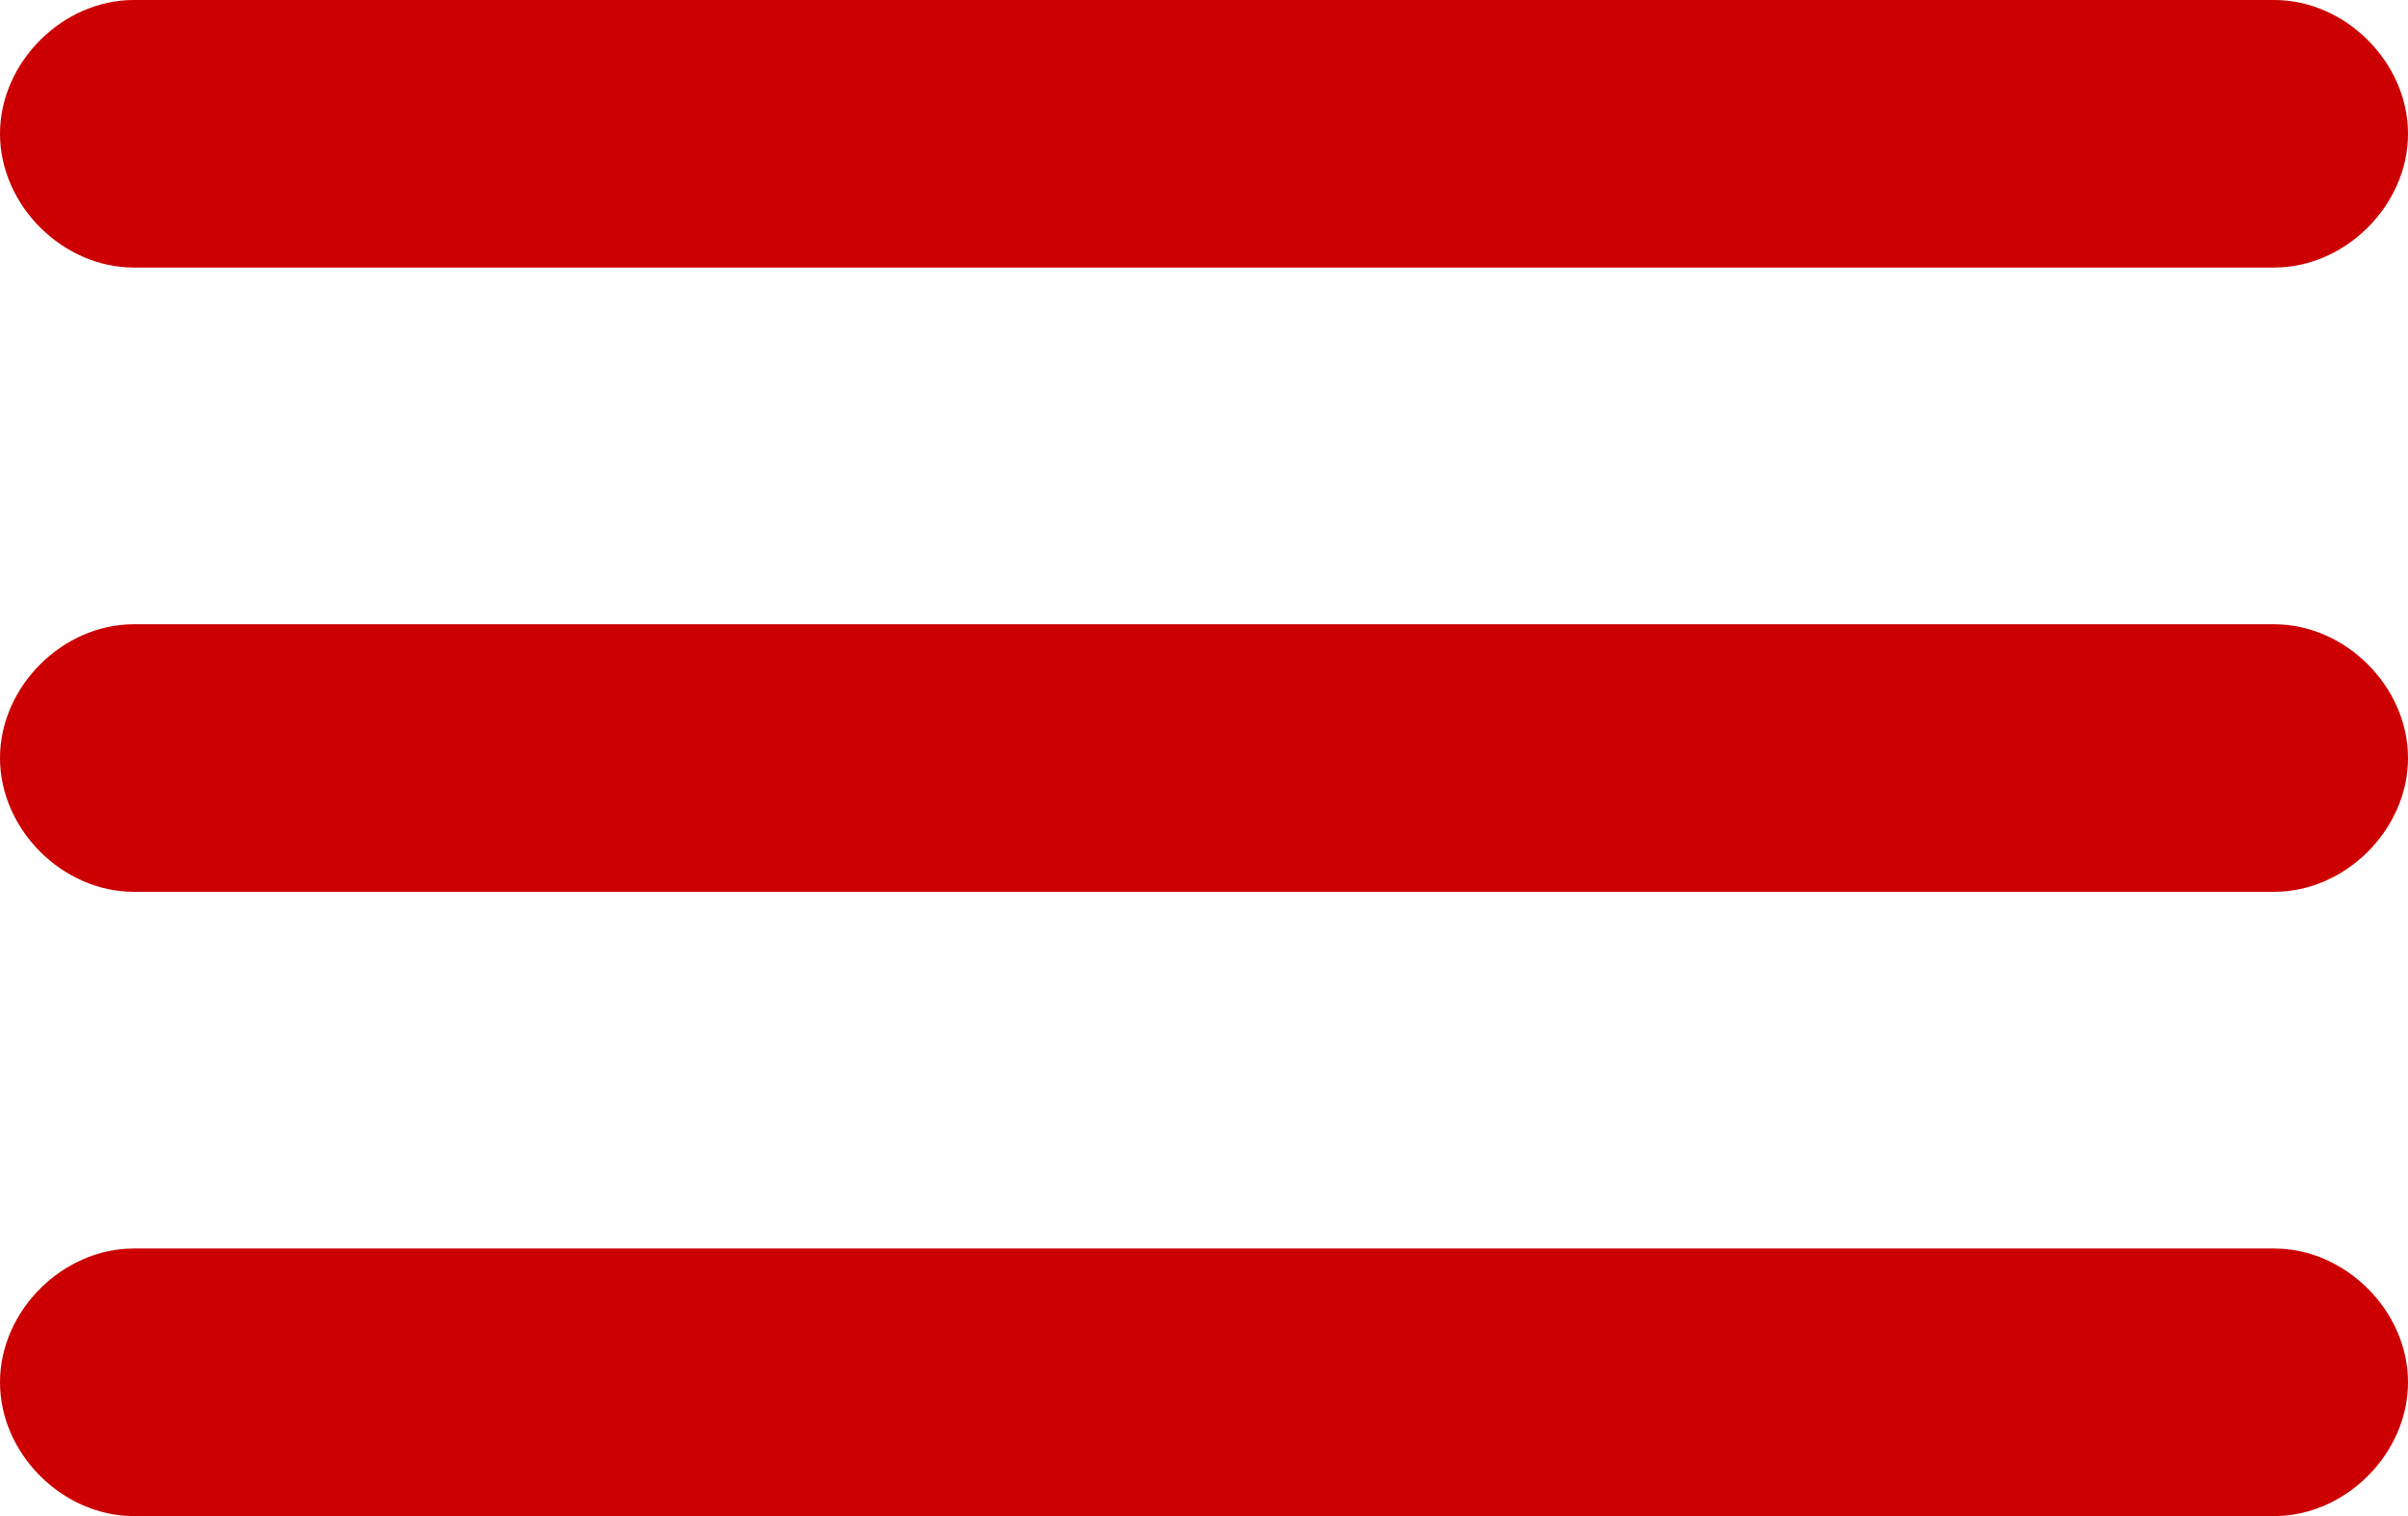
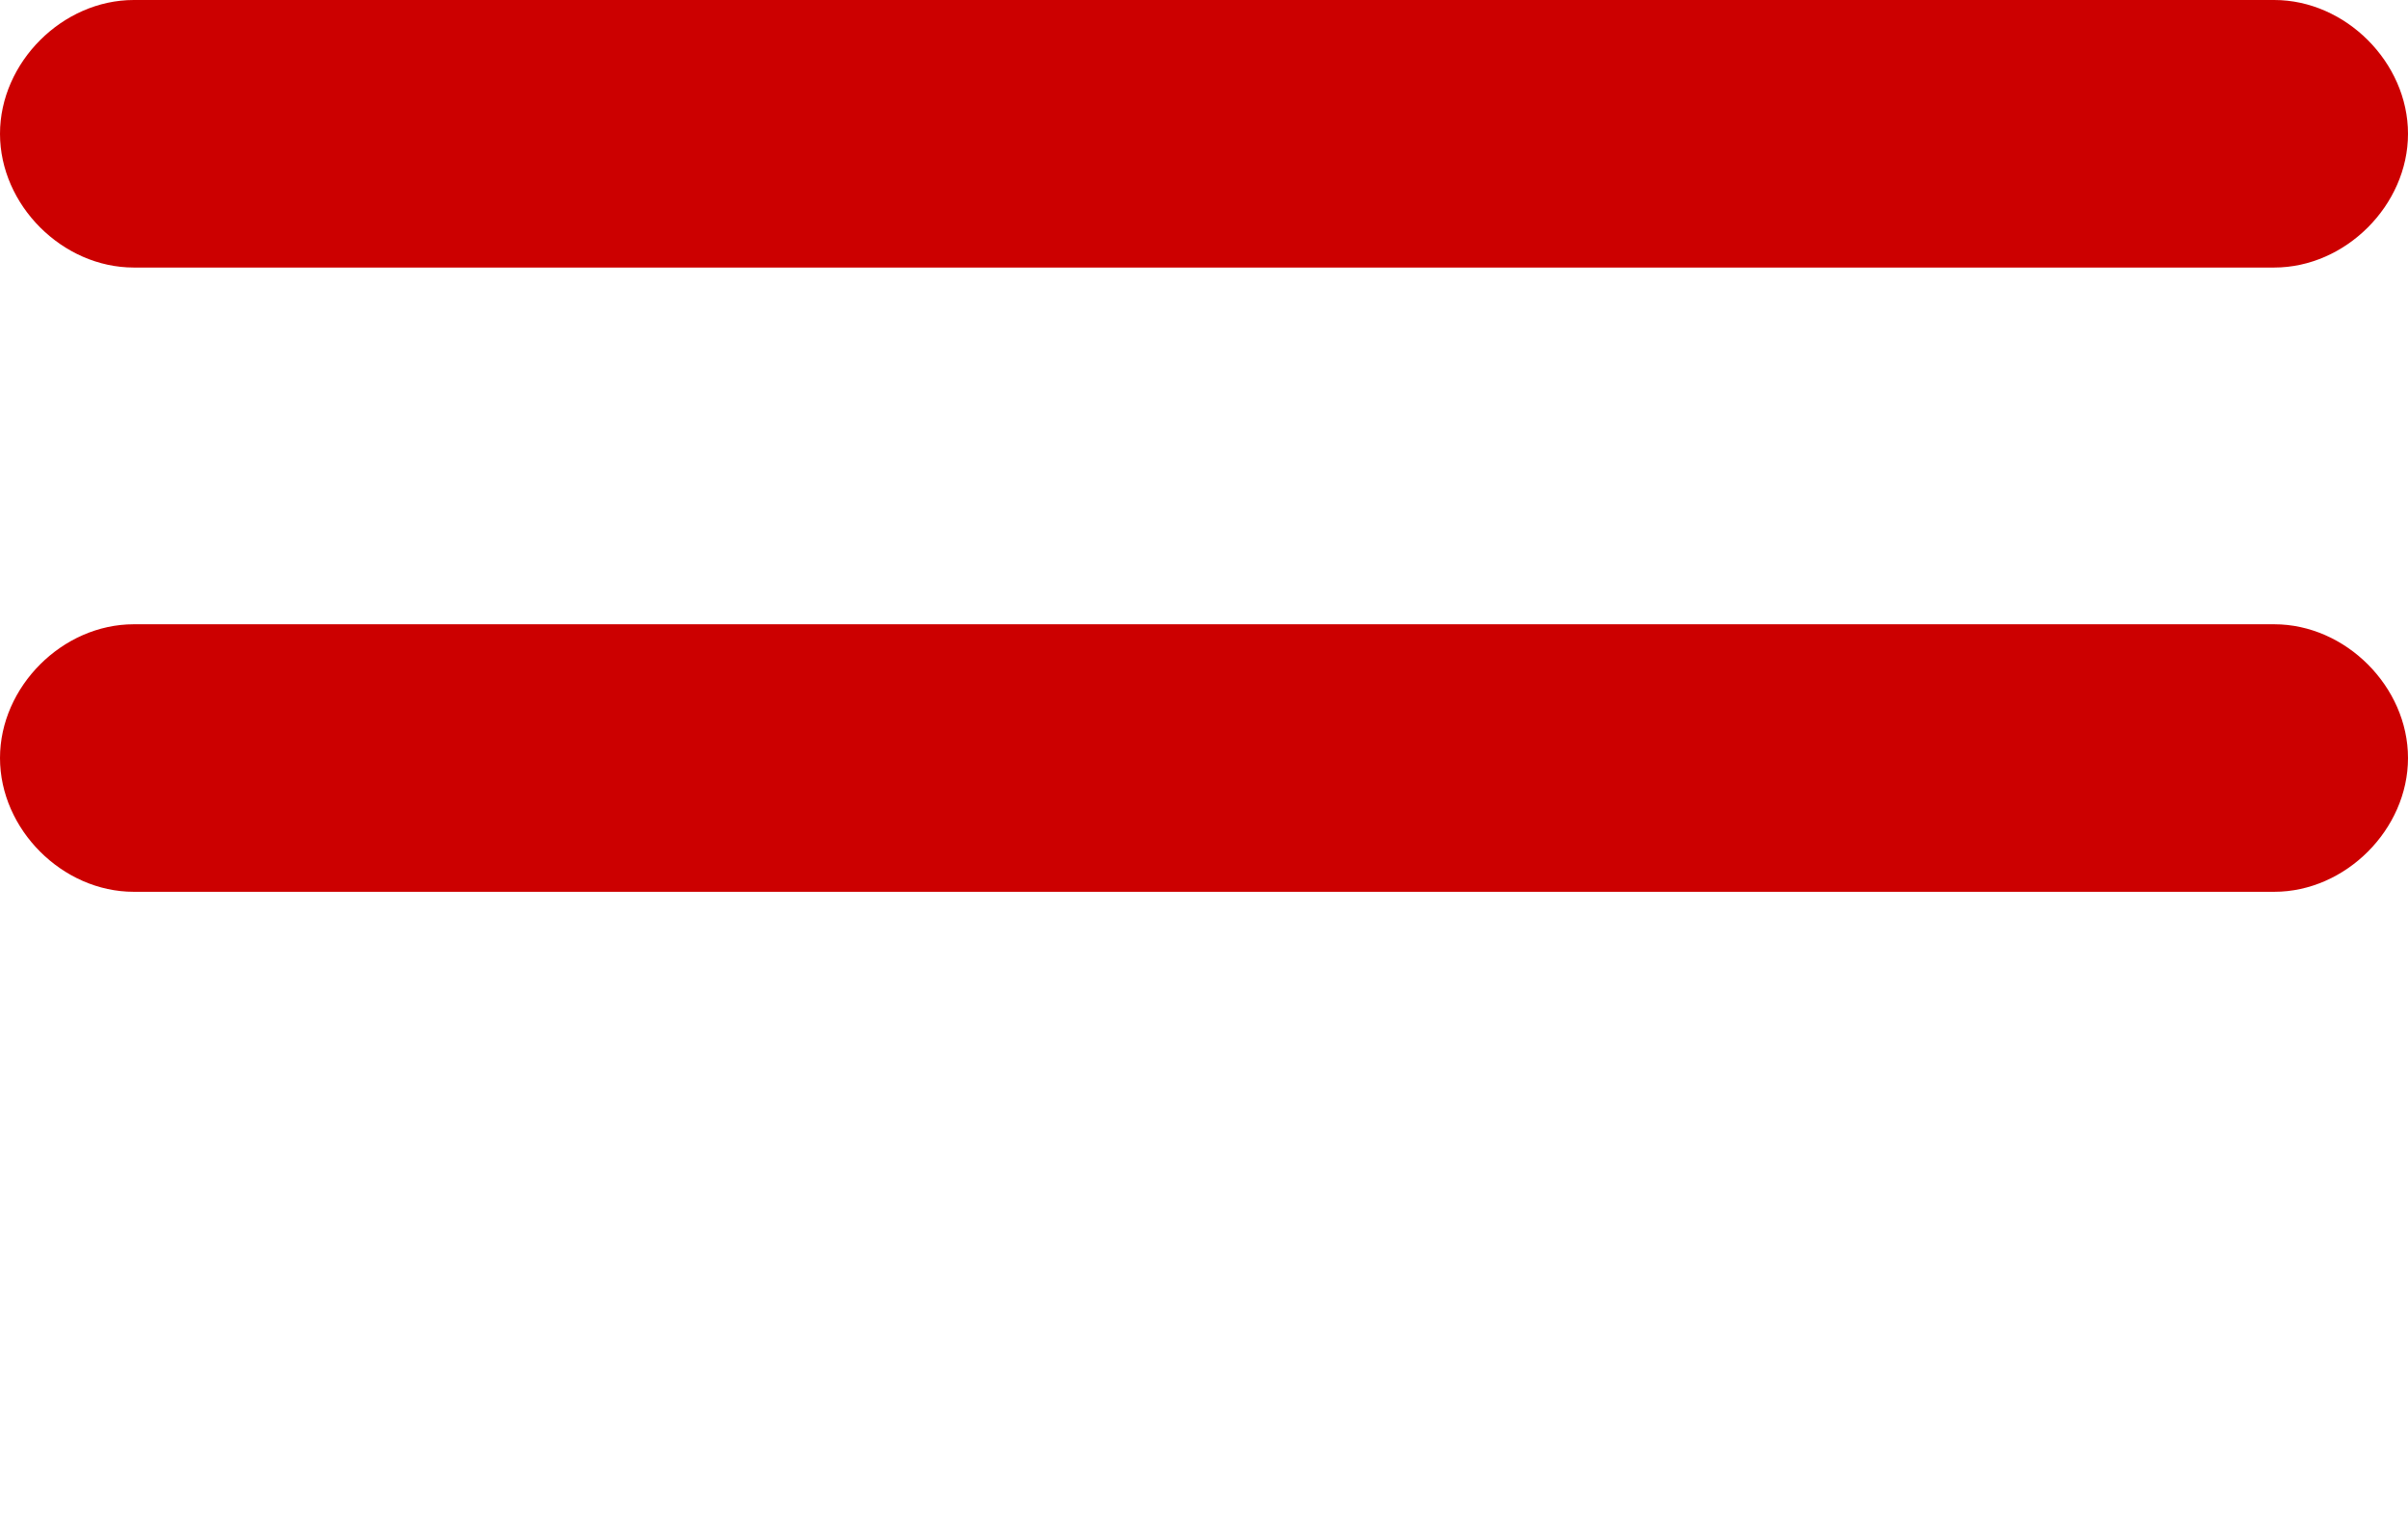
<svg xmlns="http://www.w3.org/2000/svg" version="1.1" id="Hamburger" x="0px" y="0px" viewBox="0 0 27 17" style="enable-background:new 0 0 27 17;" xml:space="preserve">
  <style type="text/css">
	.st0{fill:#CC0000;}
</style>
  <path id="Rectangle_46" class="st0" d="M1.5,7h24C26.3,7,27,7.7,27,8.5l0,0c0,0.8-0.7,1.5-1.5,1.5h-24C0.7,10,0,9.3,0,8.5l0,0  C0,7.7,0.7,7,1.5,7z" />
  <path id="Rectangle_47" class="st0" d="M1.5,0h24C26.3,0,27,0.7,27,1.5l0,0C27,2.3,26.3,3,25.5,3h-24C0.7,3,0,2.3,0,1.5l0,0  C0,0.7,0.7,0,1.5,0z" />
-   <path id="Rectangle_48" class="st0" d="M1.5,14h24c0.8,0,1.5,0.7,1.5,1.5l0,0c0,0.8-0.7,1.5-1.5,1.5h-24C0.7,17,0,16.3,0,15.5l0,0  C0,14.7,0.7,14,1.5,14z" />
</svg>